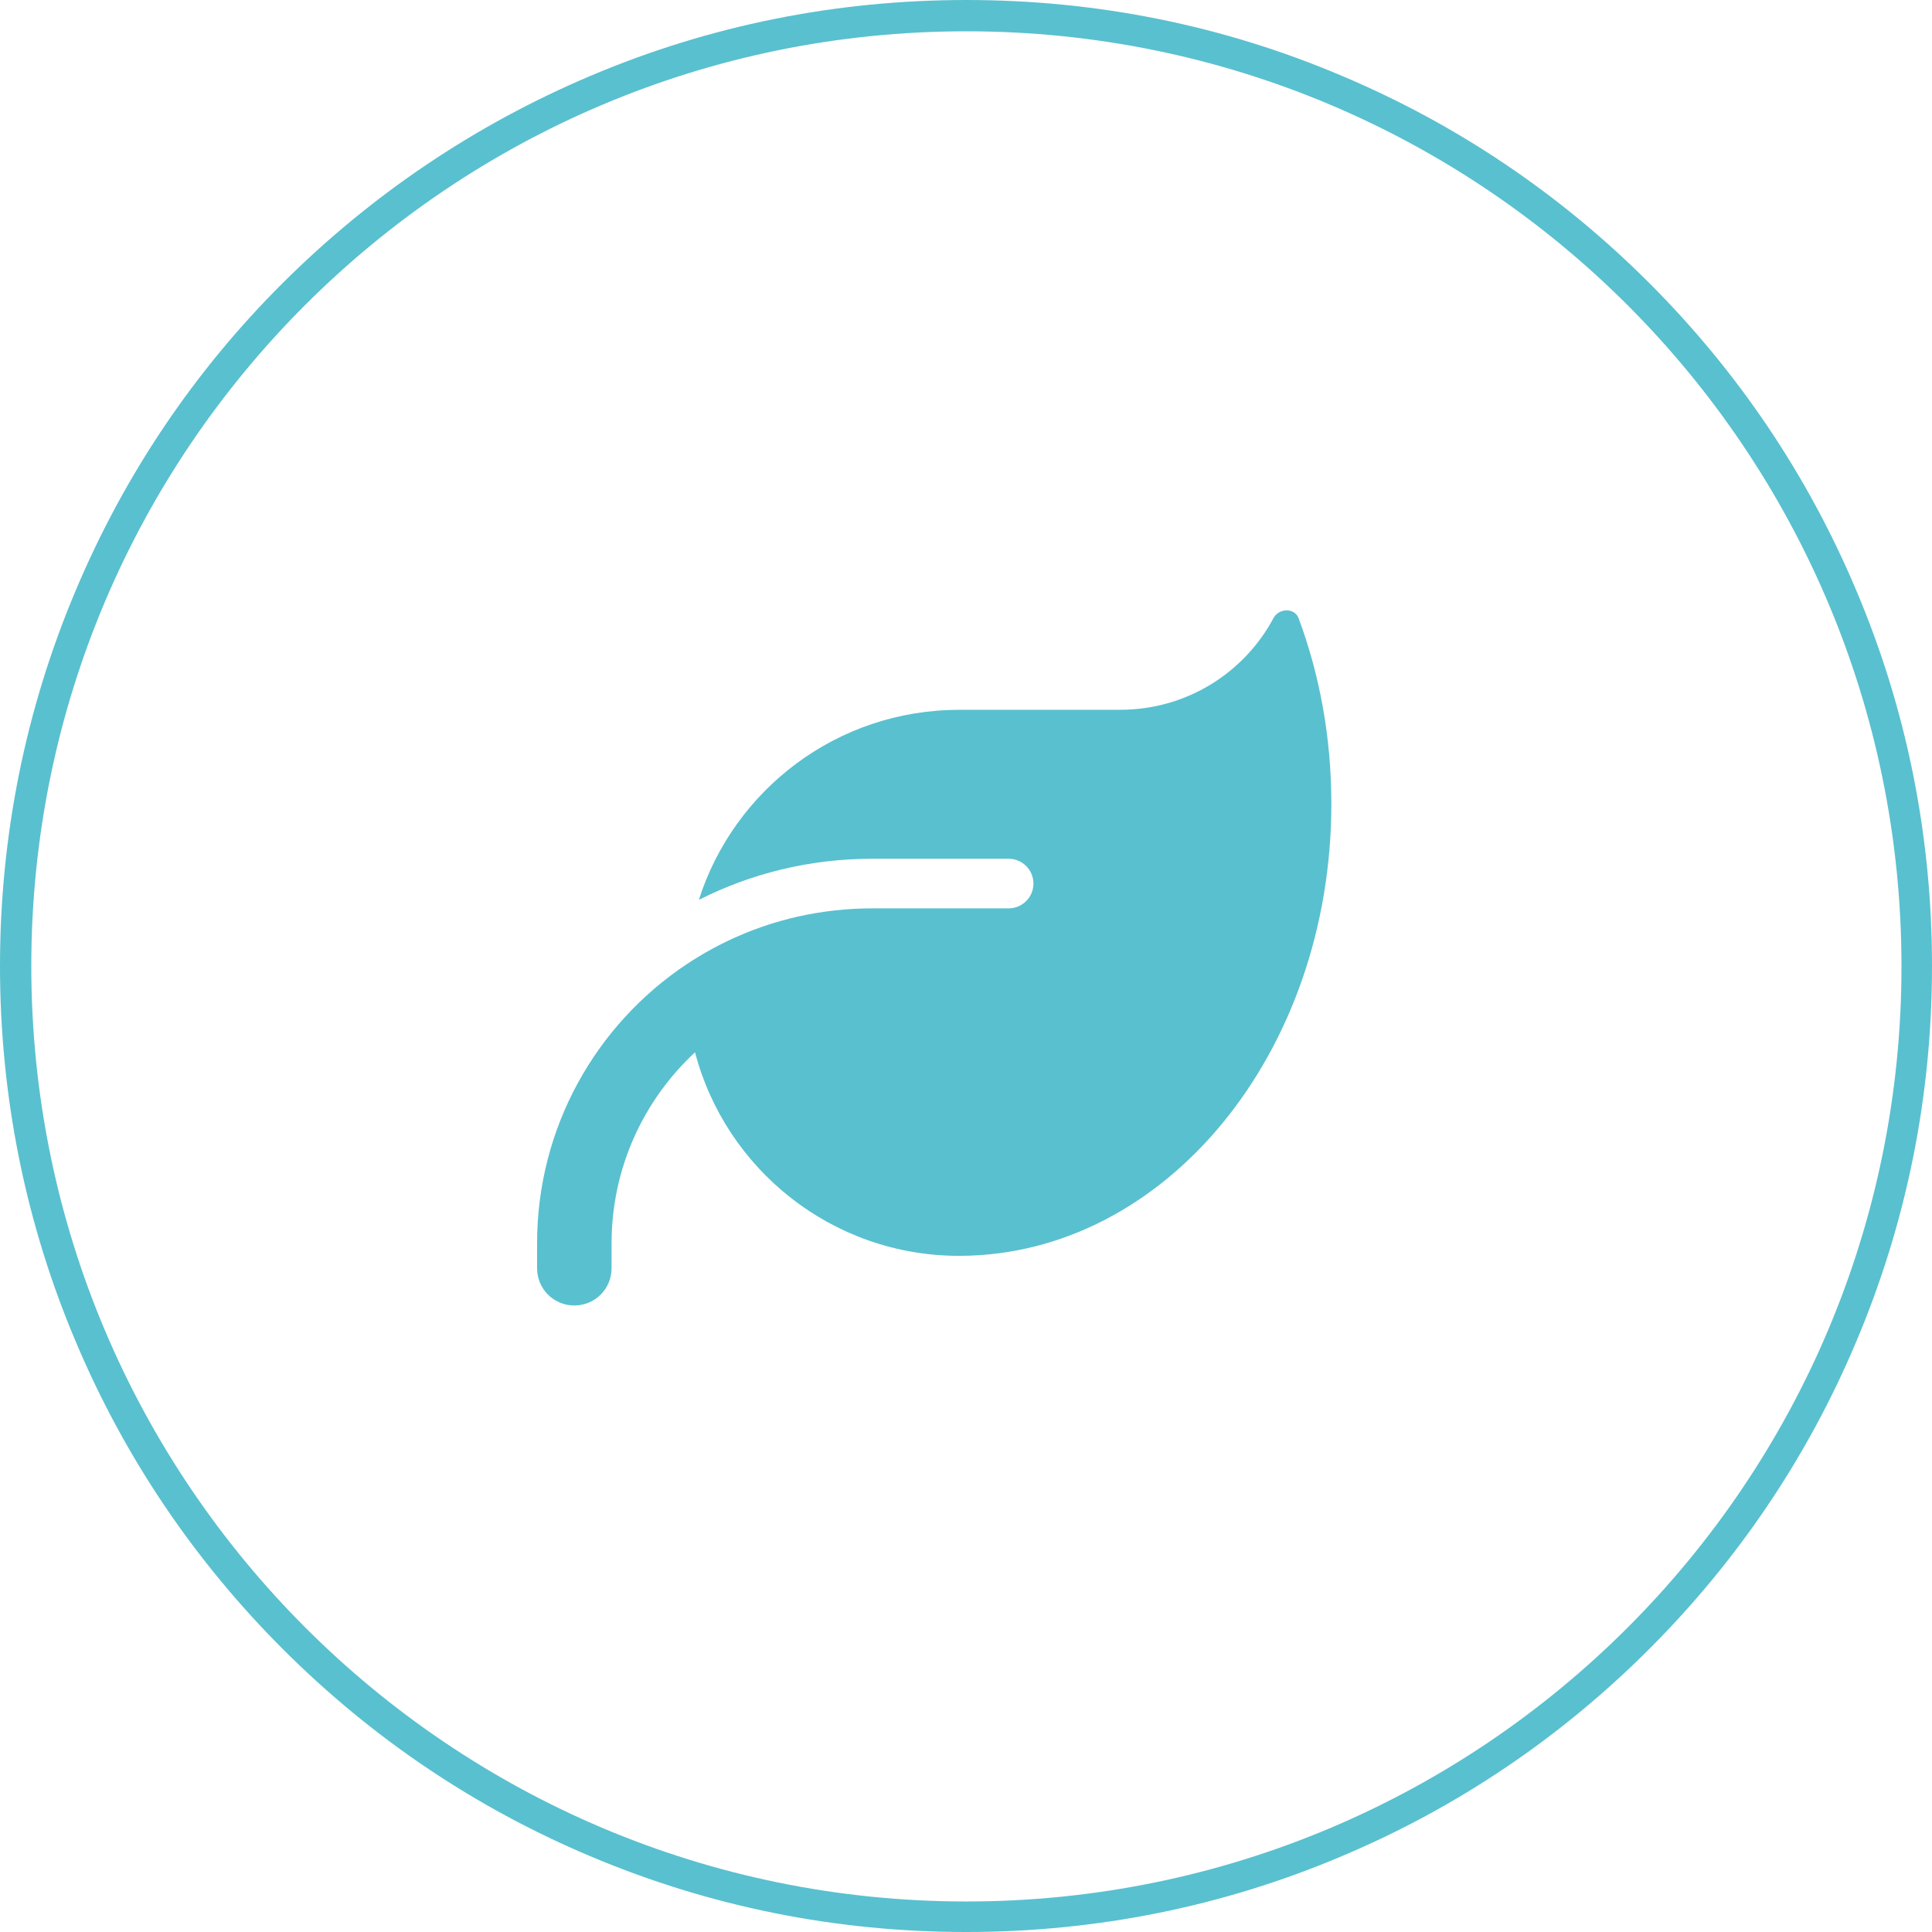
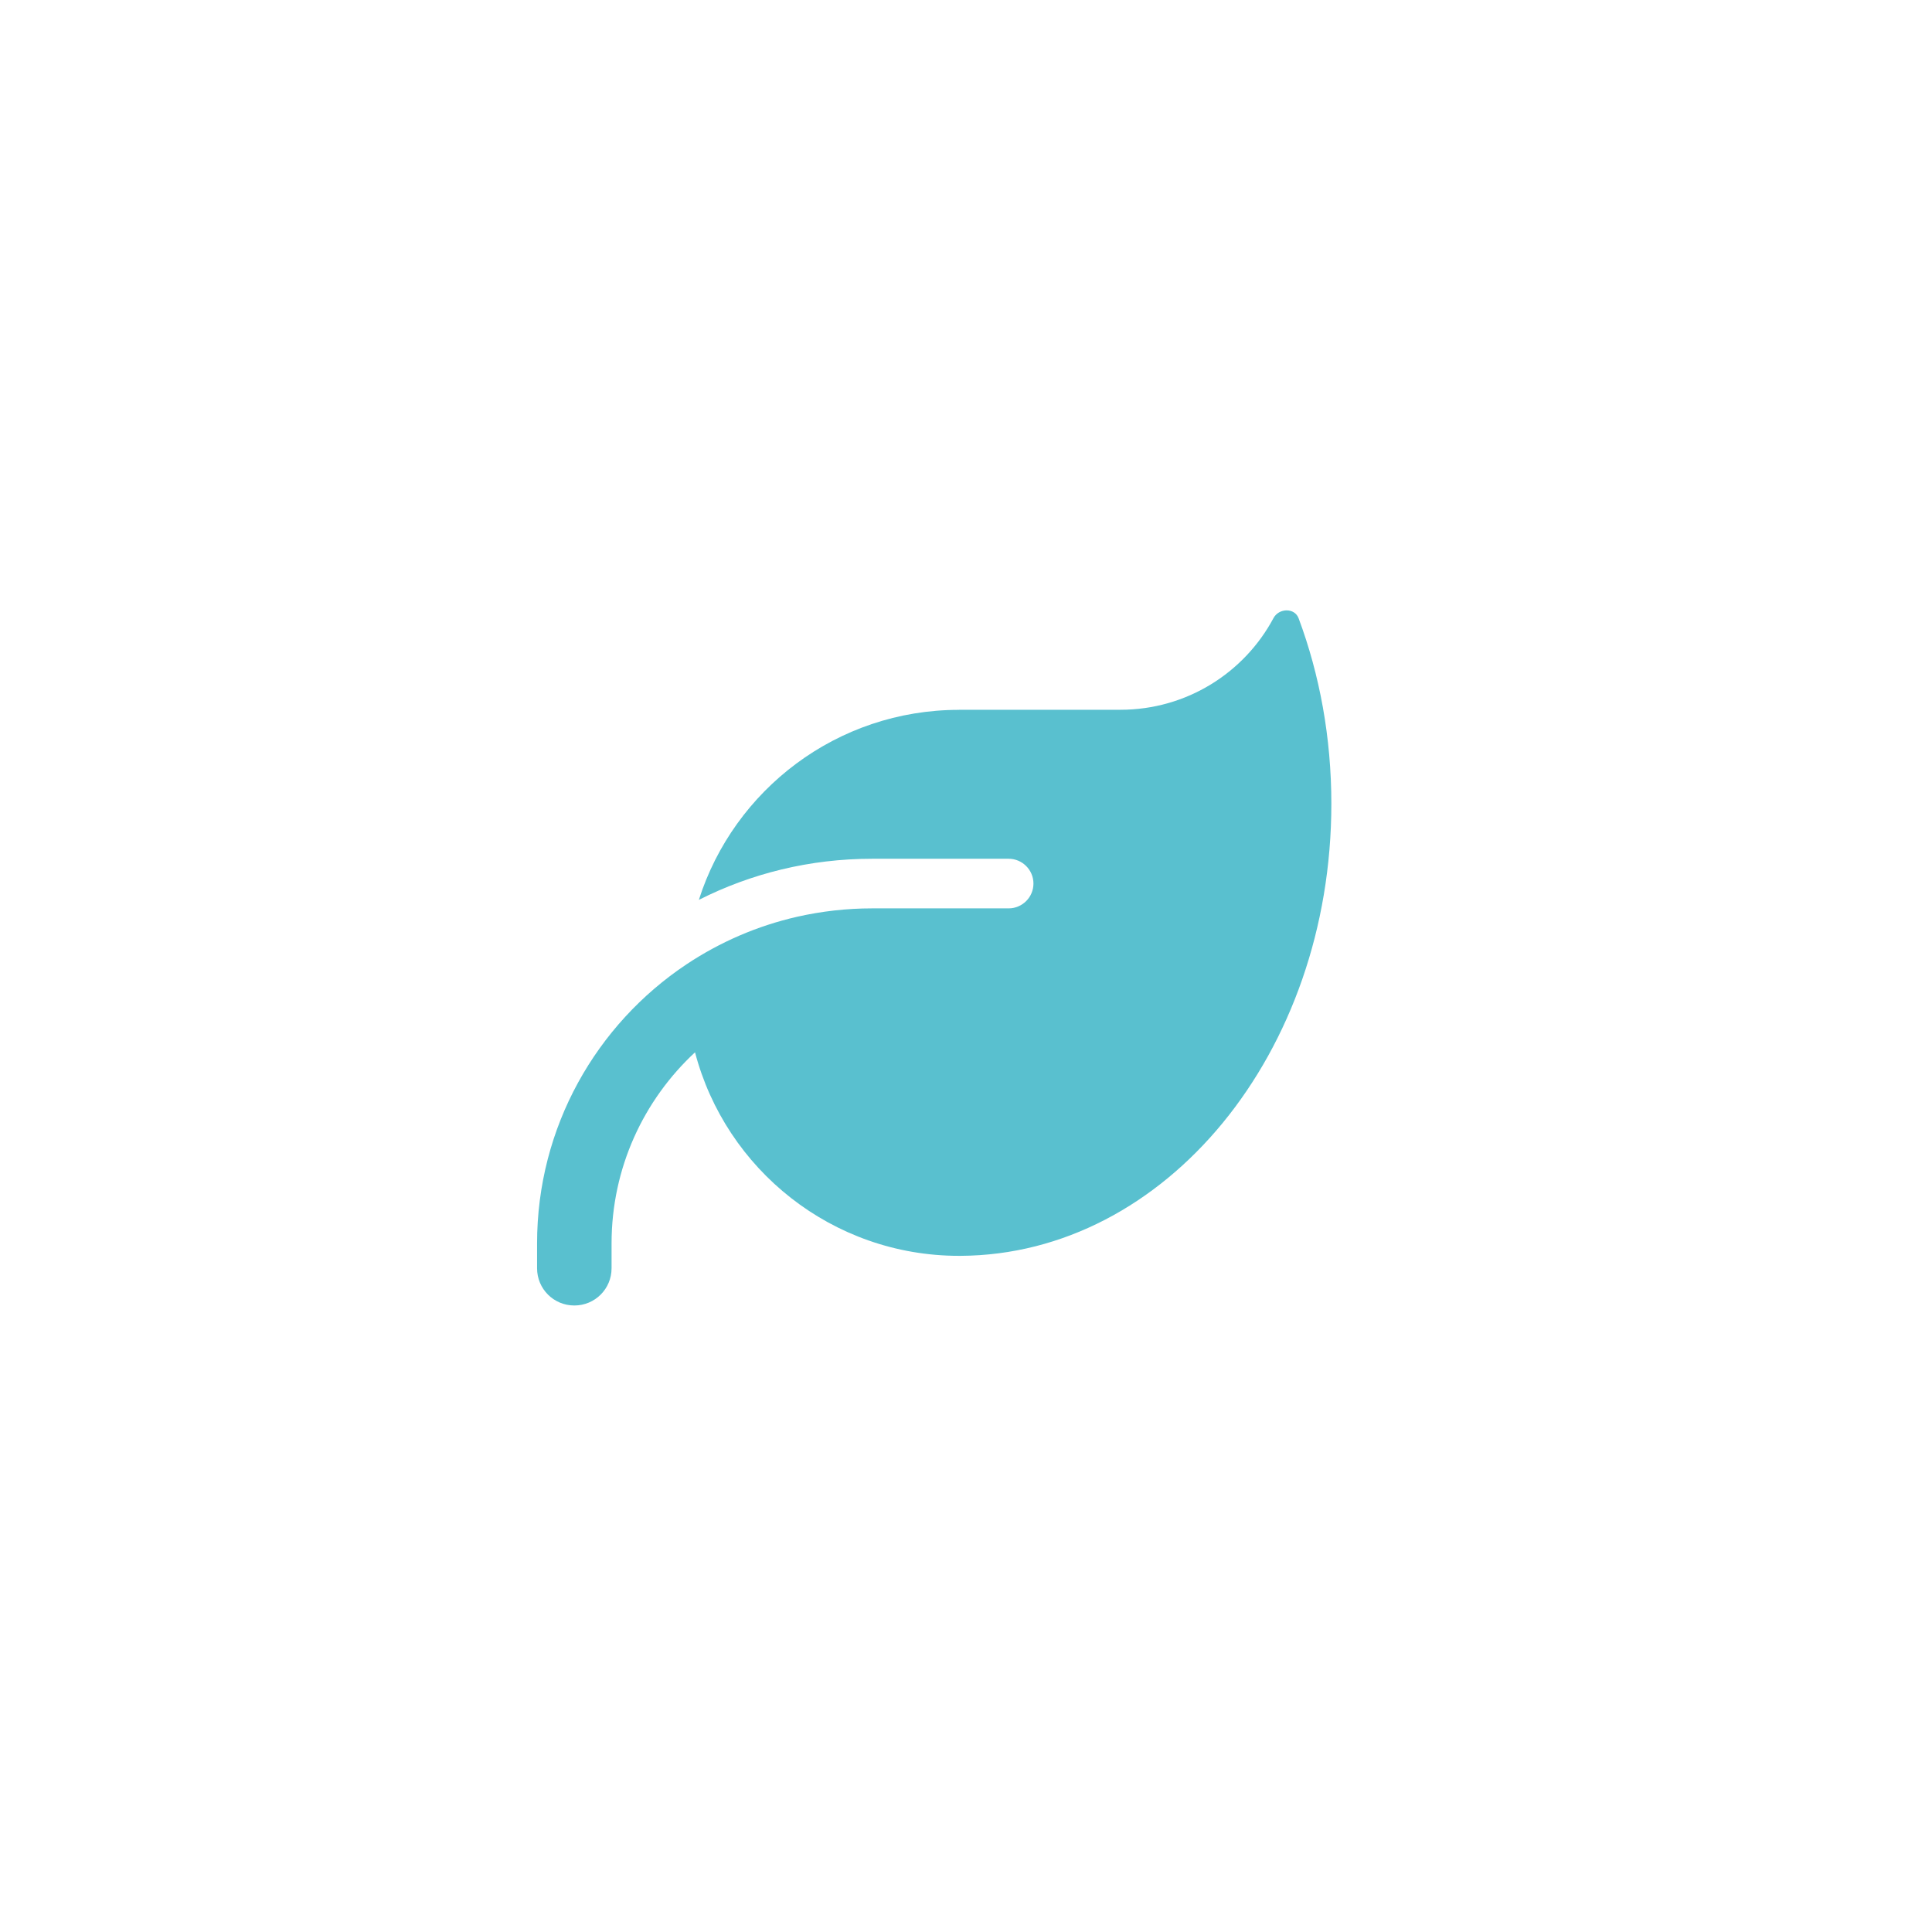
<svg xmlns="http://www.w3.org/2000/svg" id="Layer_2" data-name="Layer 2" viewBox="0 0 493.8 493.8">
  <defs>
    <style>
      .cls-1 {
        fill: #59c0cf;
      }

      .cls-1, .cls-2 {
        stroke-width: 0px;
      }

      .cls-2 {
        fill: #59c0cf;
      }
    </style>
  </defs>
  <g id="Layer_1-2" data-name="Layer 1">
    <g>
-       <path class="cls-1" d="M247,8c132,0,239,107,239,239s-107,239-239,239S8,378.9,8,246.9,115,8,247,8M247,0c-33.3,0-65.7,6.5-96.1,19.4-29.5,12.5-55.9,30.3-78.6,52.9-22.7,22.6-40.5,49.1-52.9,78.5C6.5,181.3,0,213.7,0,246.9s6.5,65.7,19.4,96.1c12.4,29.4,30.2,55.8,52.9,78.5,22.7,22.7,49.1,40.5,78.5,52.9,30.5,12.9,62.8,19.4,96.1,19.4s65.7-6.5,96.1-19.4c29.4-12.4,55.8-30.2,78.5-52.9,22.7-22.7,40.5-49.1,52.9-78.5,12.9-30.5,19.4-62.8,19.4-96.1s-6.5-65.7-19.4-96.1c-12.4-29.4-30.2-55.8-52.9-78.5s-49.1-40.5-78.5-52.9C312.7,6.5,280.3,0,247,0h0Z" />
      <path class="cls-2" d="M245.11,181.43c-31.16,0-57.53,20.42-66.49,48.57,13.32-6.74,28.35-10.51,44.29-10.51h34.89c3.49,0,6.34,2.85,6.34,6.34s-2.85,6.34-6.34,6.34h-34.89c-6.58,0-12.97.75-19.15,2.14-10.27,2.34-19.78,6.5-28.31,12.17h0c-23,15.34-38.18,41.55-38.18,71.33v6.34c0,5.27,4.24,9.52,9.52,9.52s9.52-4.24,9.52-9.52v-6.34c0-19.31,8.21-36.67,21.33-48.85,7.85,29.93,35.09,52.02,67.48,52.02h.4c52.38-.28,94.76-51.9,94.76-115.54,0-16.89-2.97-32.95-8.37-47.42-1.03-2.74-5.04-2.62-6.42-.04-7.45,13.96-22.2,23.43-39.13,23.43h-41.23Z" />
    </g>
  </g>
</svg>